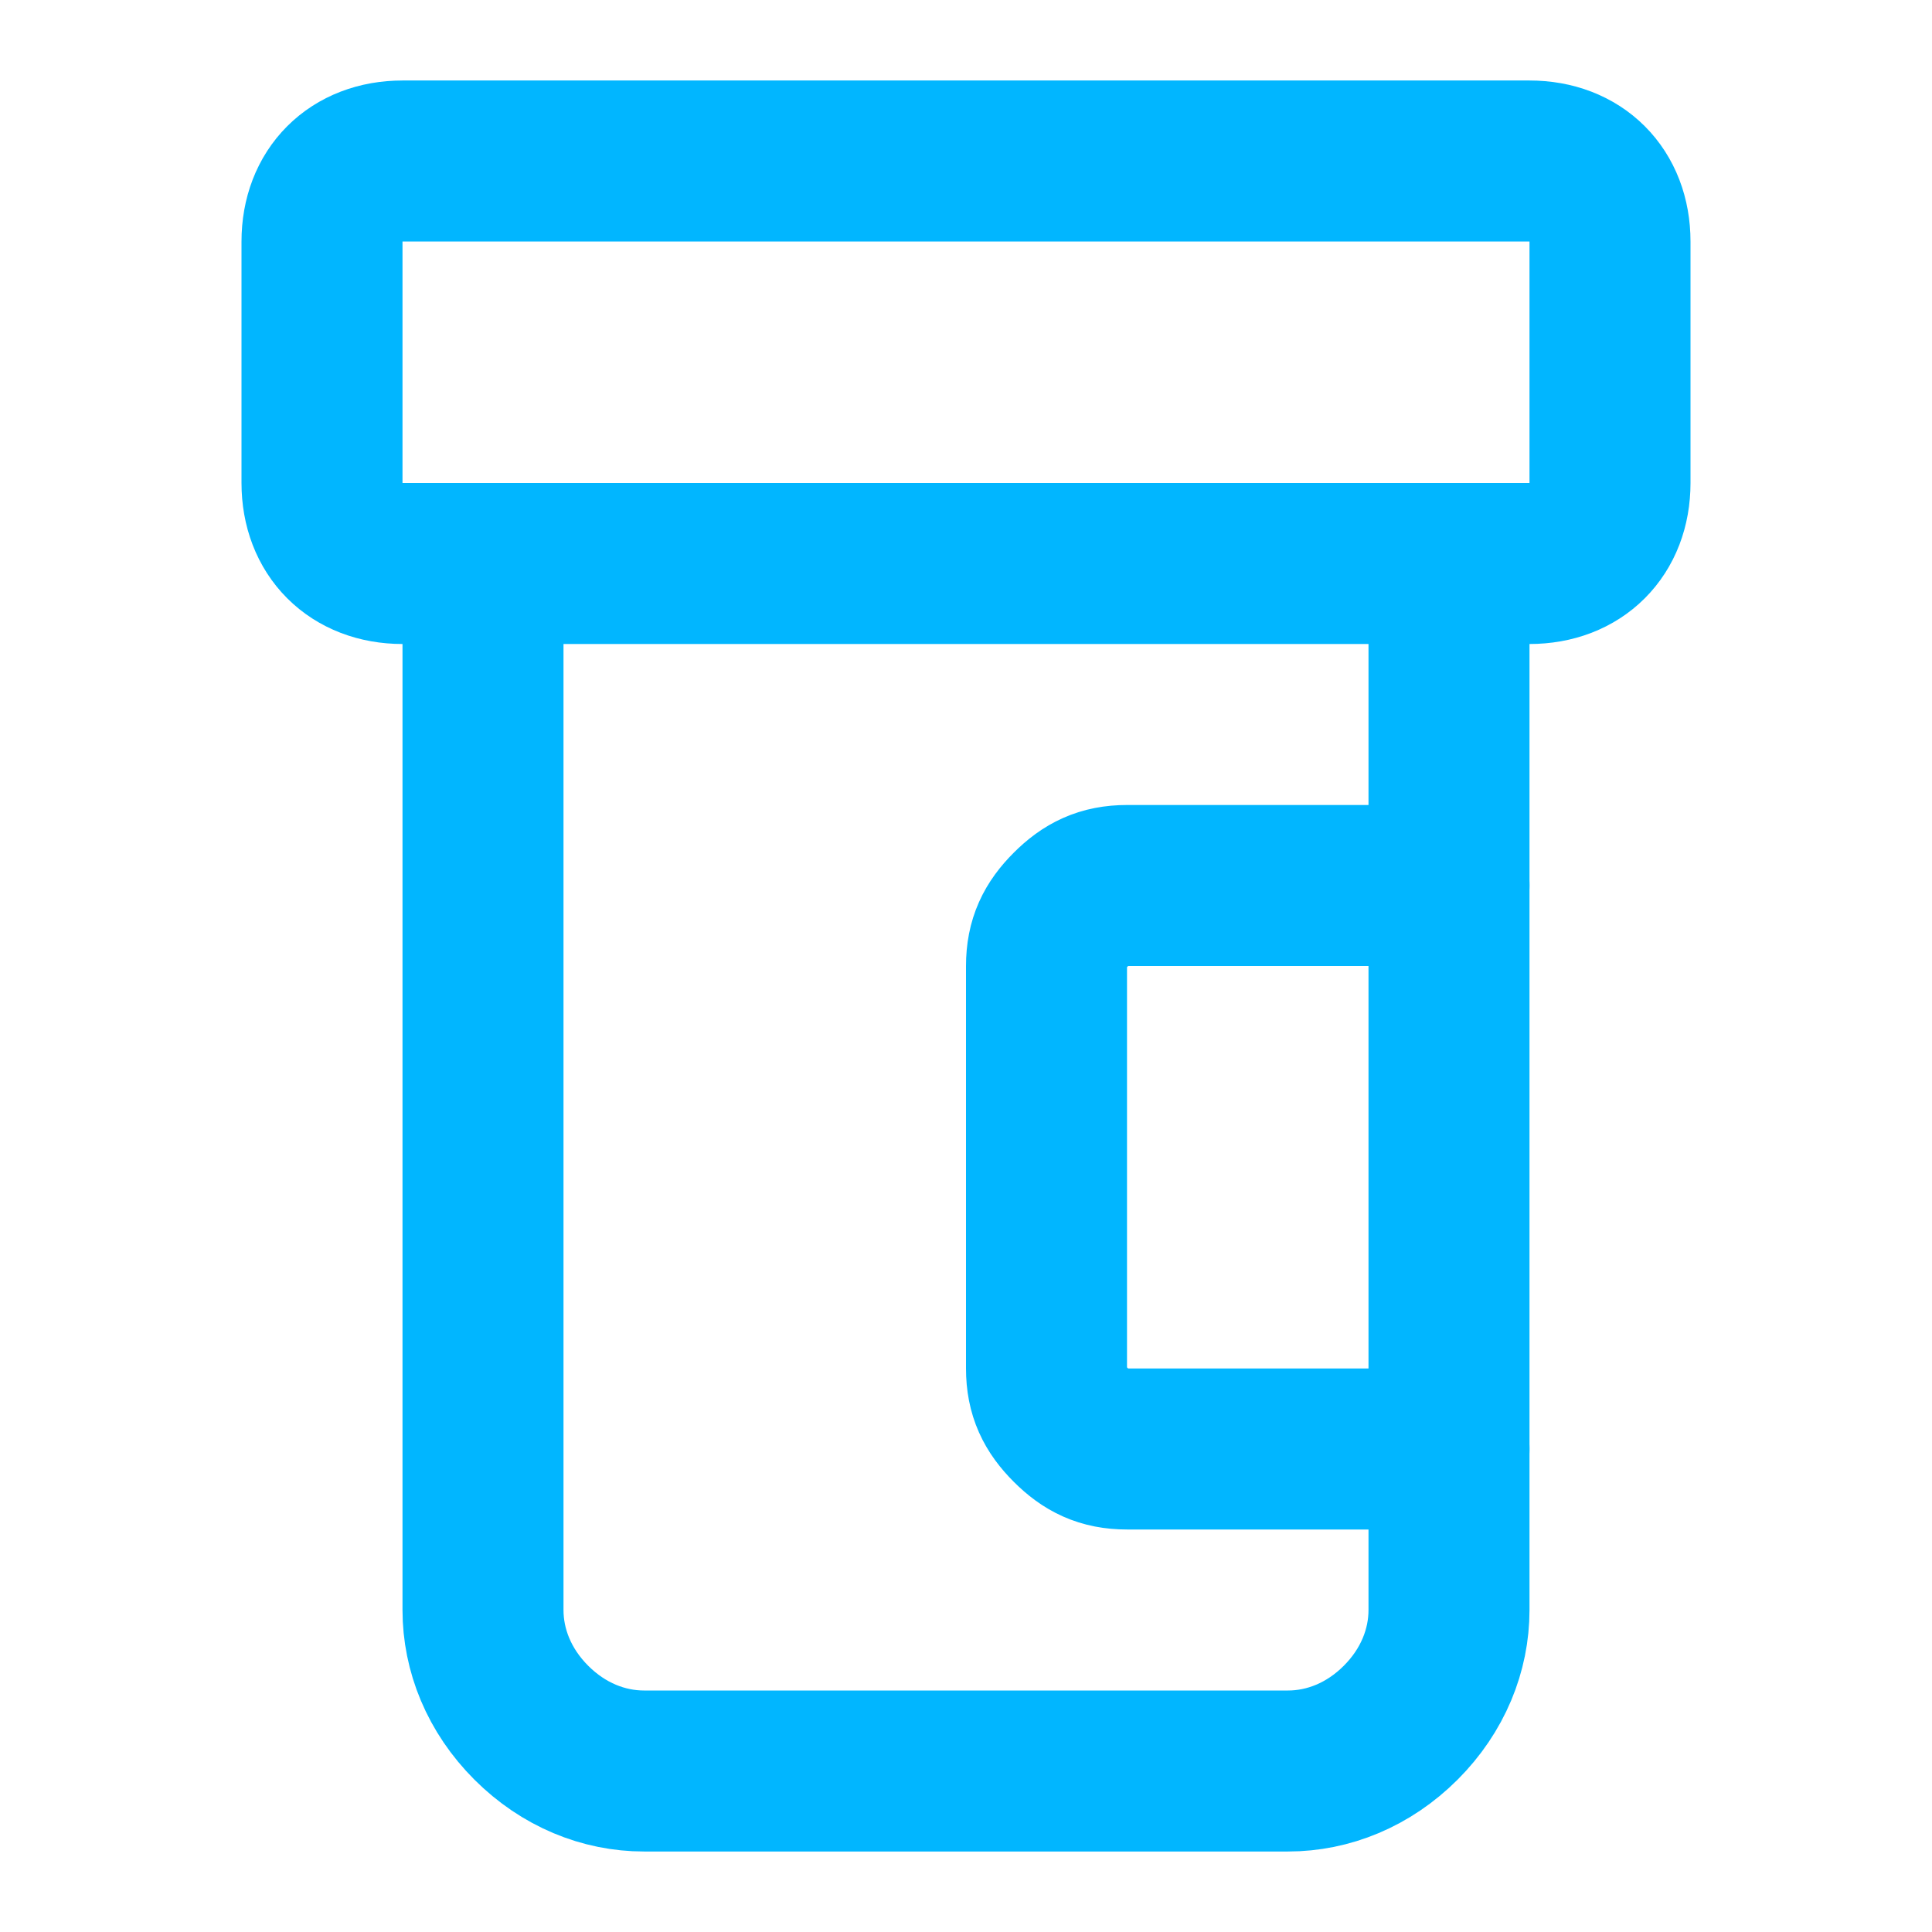
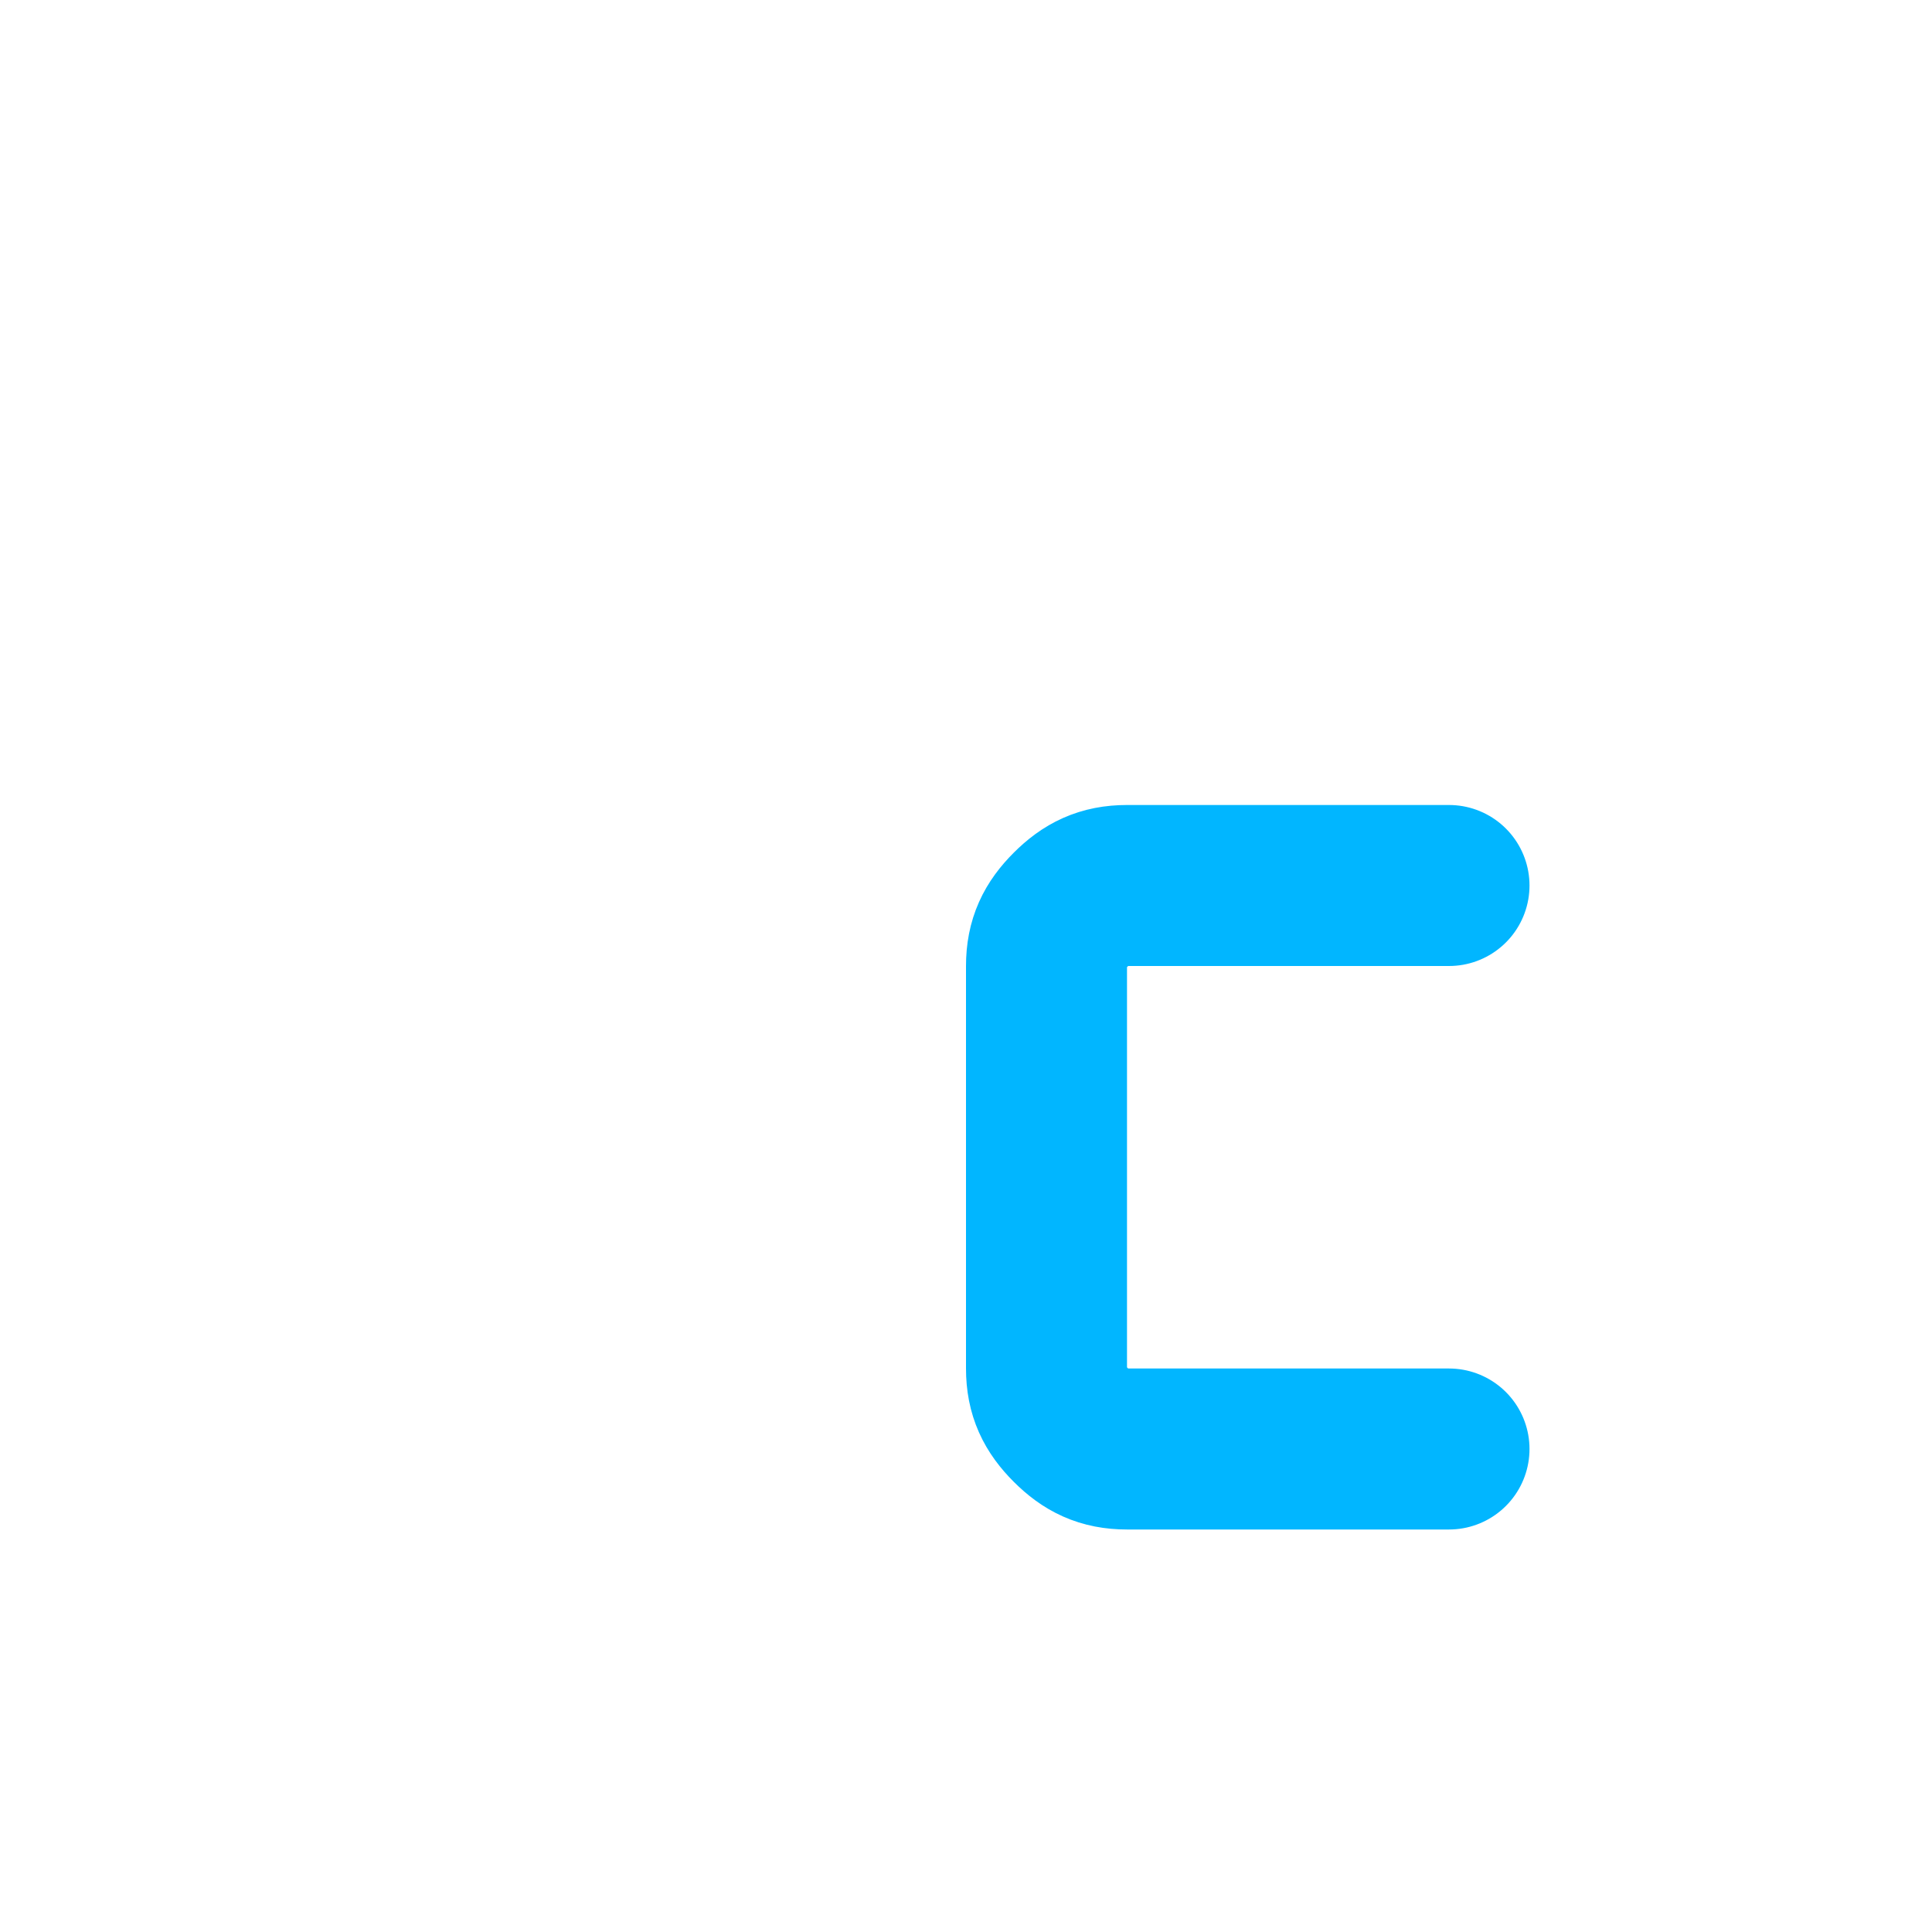
<svg xmlns="http://www.w3.org/2000/svg" version="1.1" id="Layer_1" x="0px" y="0px" viewBox="0 0 24 24" style="enable-background:new 0 0 24 24;" xml:space="preserve">
  <style type="text/css"> .st0{fill:none;stroke:#01B6FF;stroke-width:2;stroke-linecap:round;stroke-linejoin:round;} </style>
  <path class="st0" d="M18,11h-4c-0.3,0-0.5,0.1-0.7,0.3S13,11.7,13,12v5c0,0.3,0.1,0.5,0.3,0.7S13.7,18,14,18h4" />
-   <path class="st0" d="M6,7v13c0,0.5,0.2,1,0.6,1.4C7,21.8,7.5,22,8,22h8c0.5,0,1-0.2,1.4-0.6C17.8,21,18,20.5,18,20V7" />
-   <path class="st0" d="M19,2H5C4.4,2,4,2.4,4,3v3c0,0.6,0.4,1,1,1h14c0.6,0,1-0.4,1-1V3C20,2.4,19.6,2,19,2z" />
</svg>